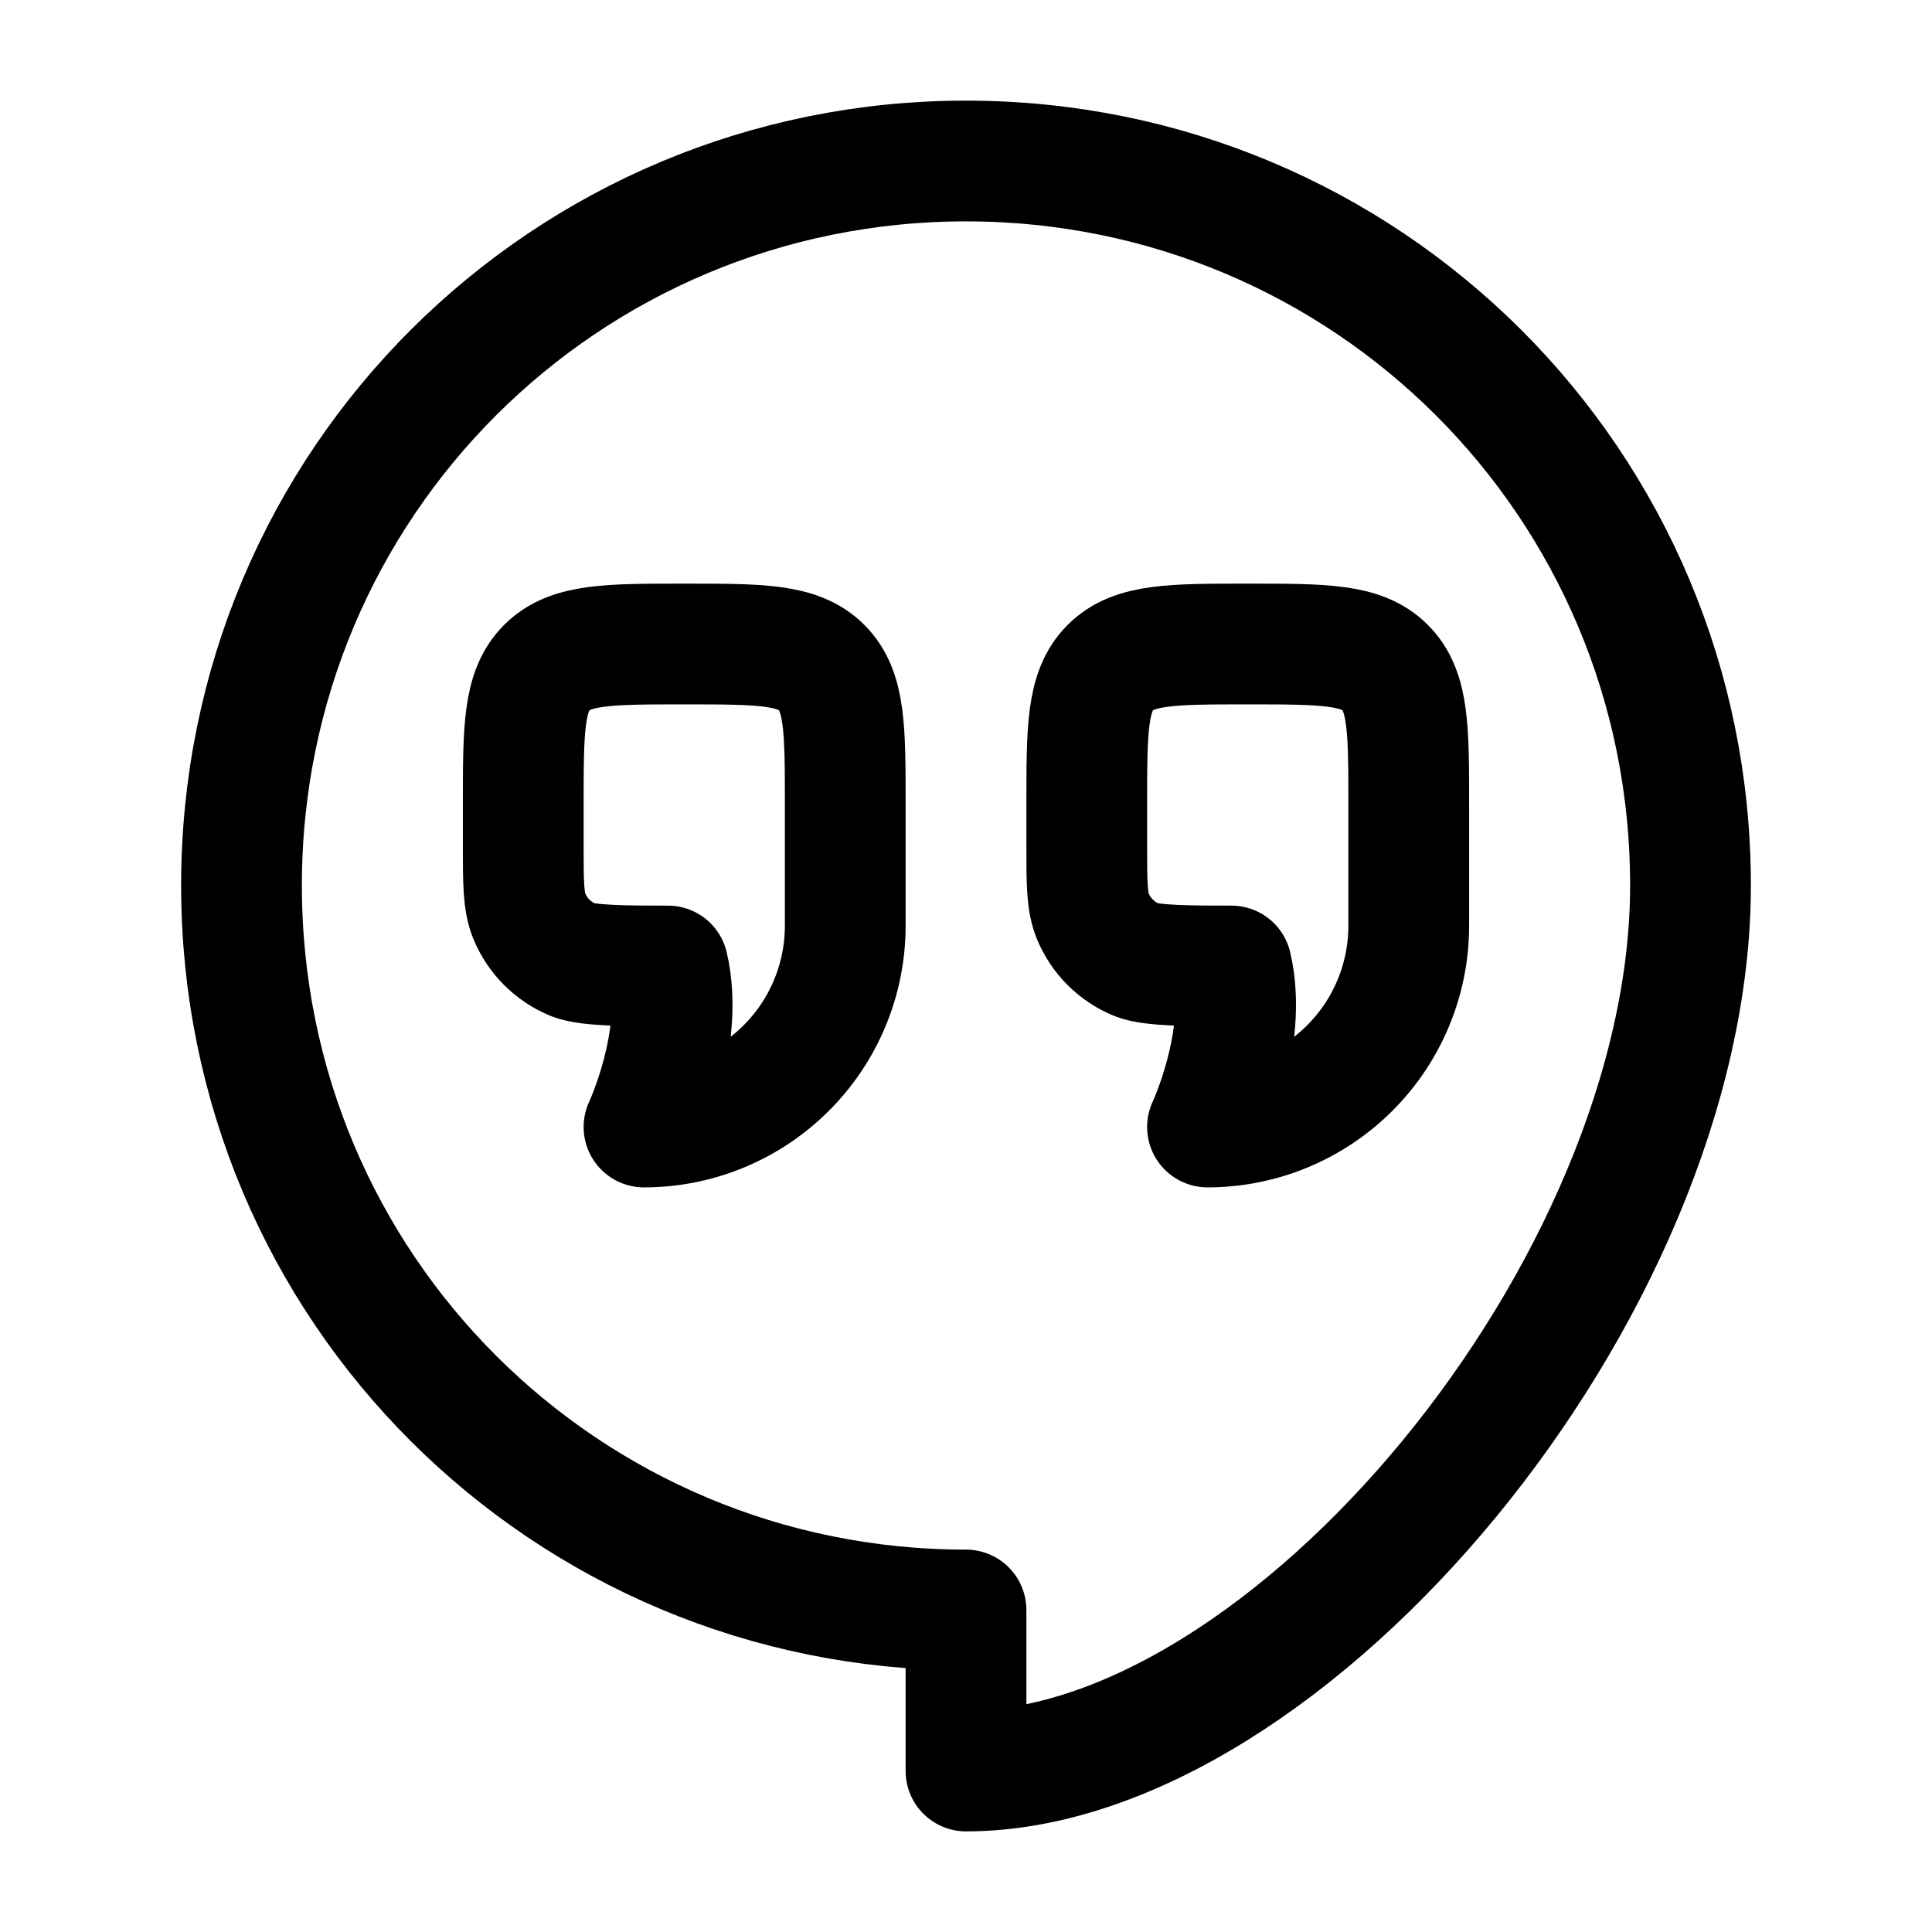
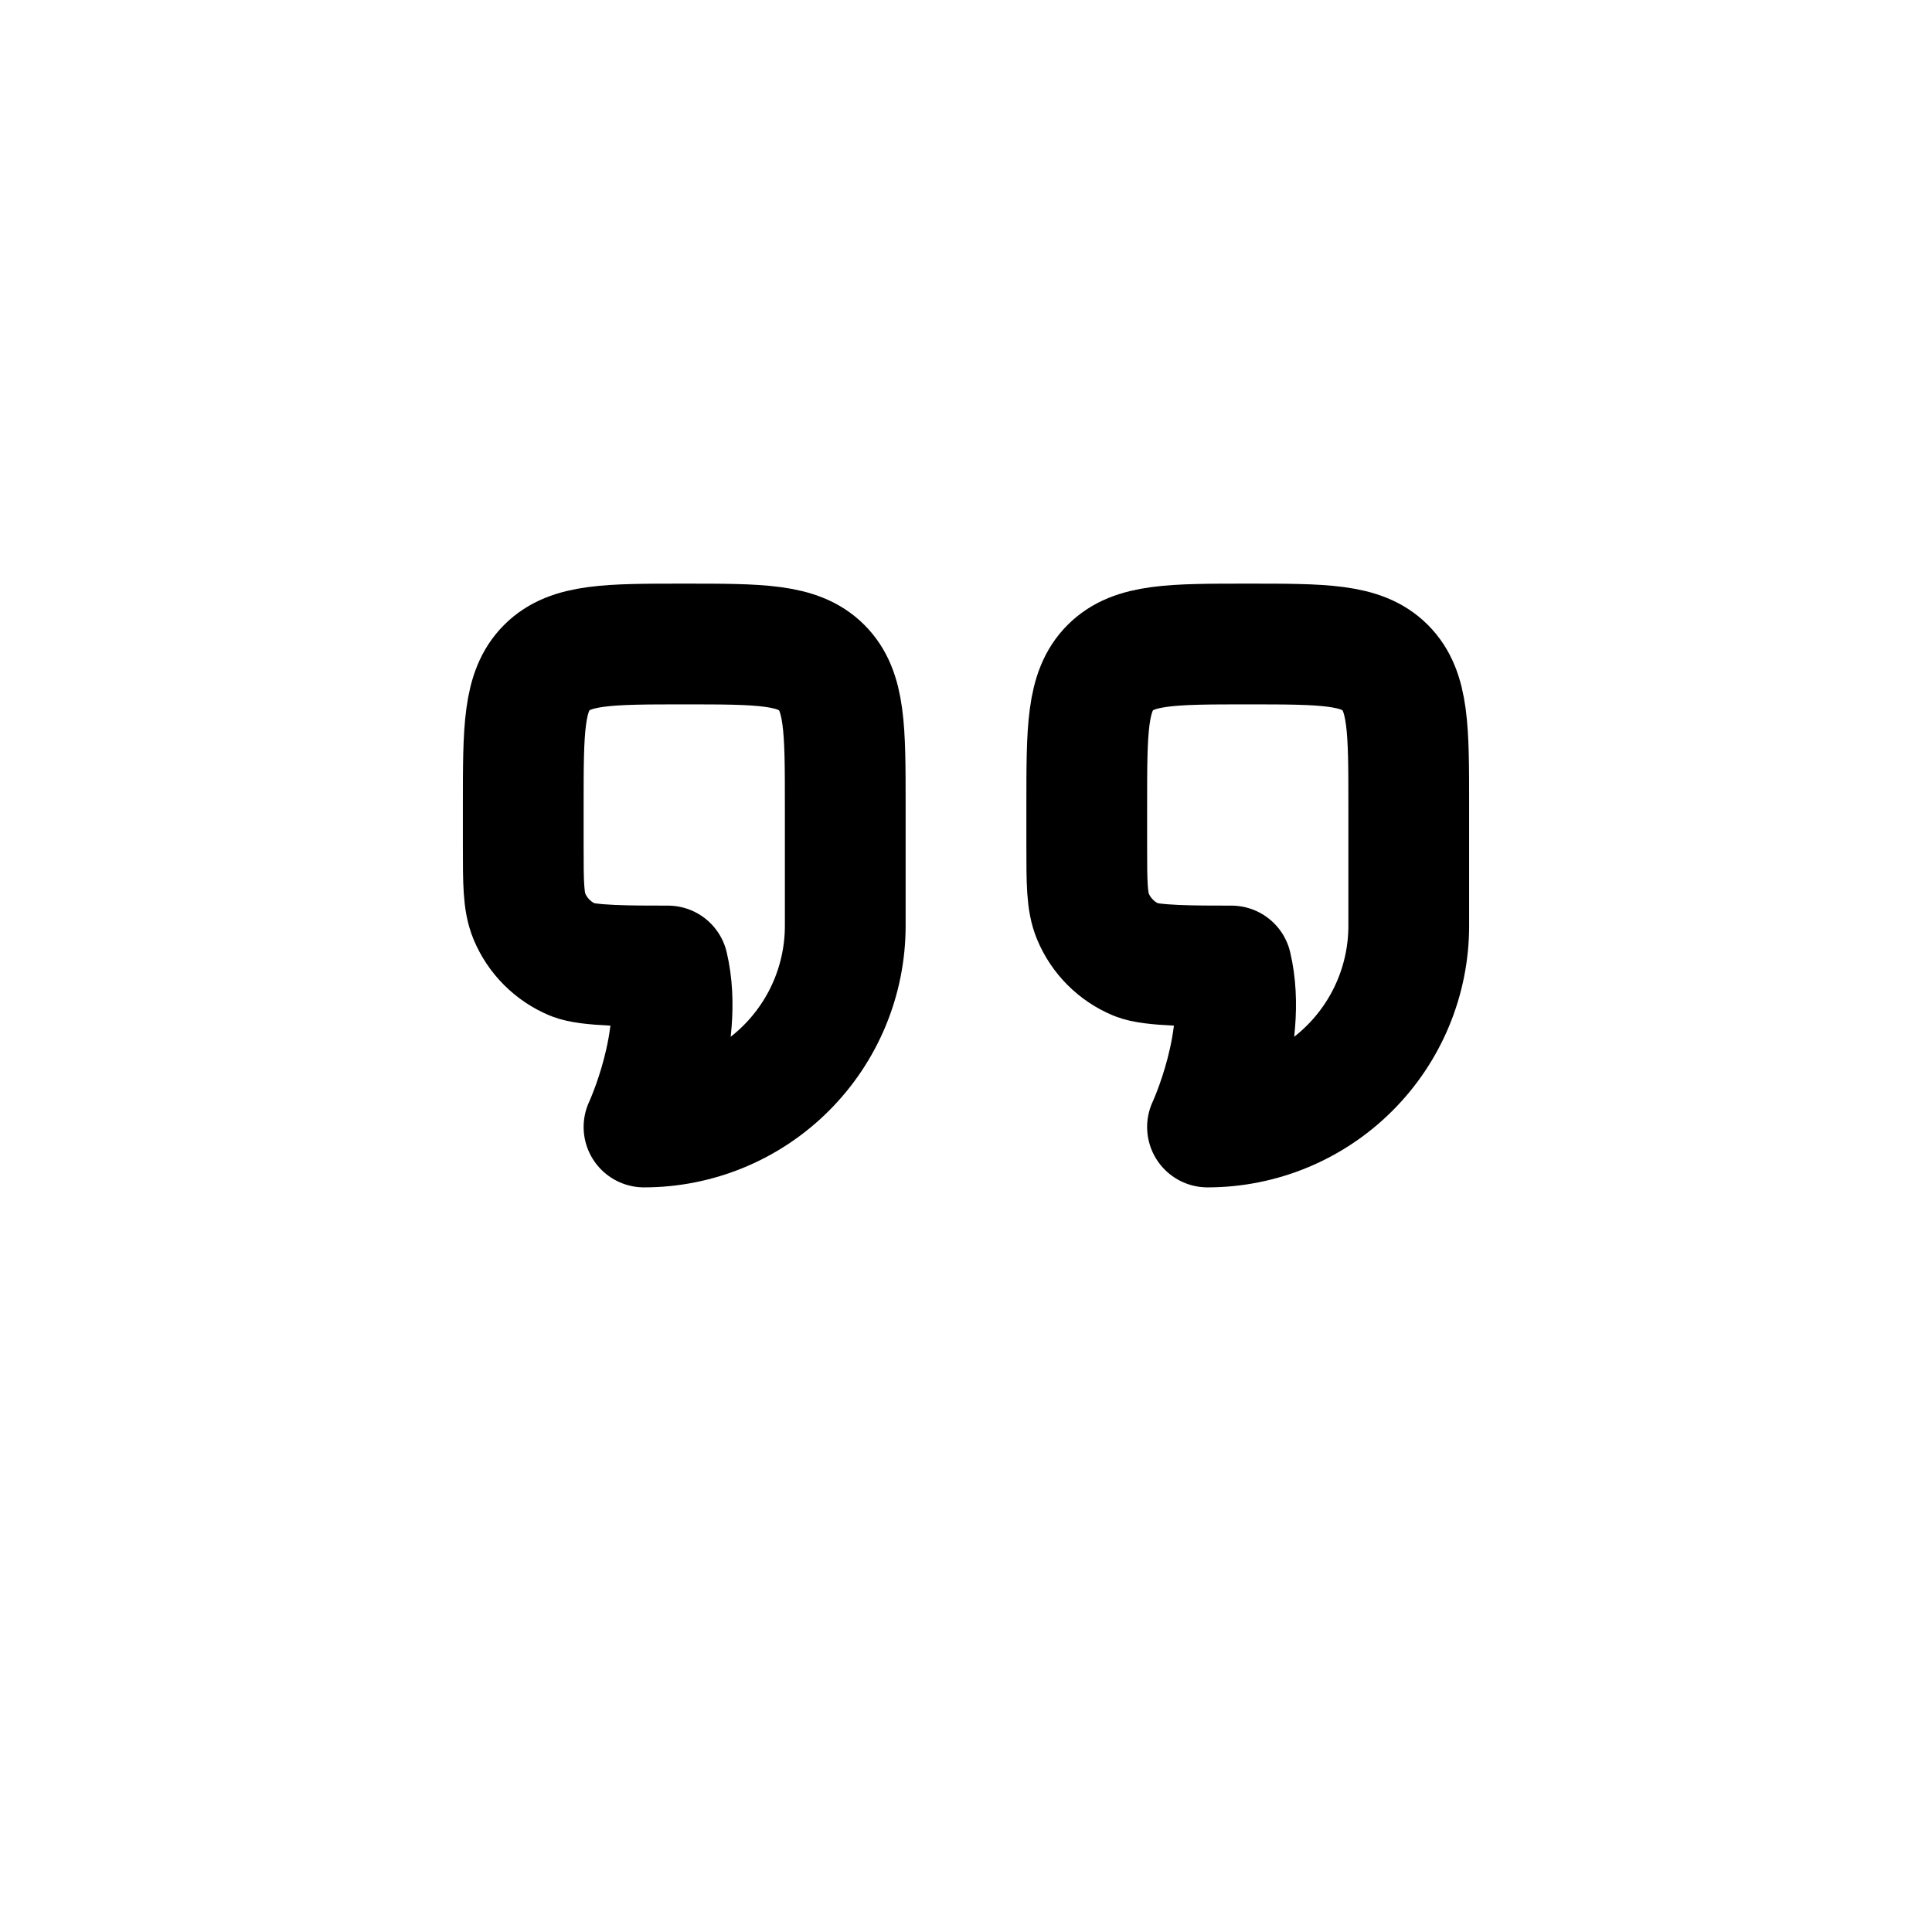
<svg xmlns="http://www.w3.org/2000/svg" width="48" height="48" viewBox="0 0 48 48" fill="none">
-   <path d="M24 44C32 44 42 32 42 22C42 12 33.94 4 24 4C14.06 4 6 12 6 22C6 32 14.06 40 24 40V44Z" stroke="black" stroke-width="3" stroke-linejoin="round" />
  <path d="M21 23V20C21 18.114 21 17.172 20.414 16.586C19.828 16 18.886 16 17 16C15.114 16 14.172 16 13.586 16.586C13 17.172 13 18.114 13 20V21C13 21.932 13 22.398 13.152 22.766C13.355 23.255 13.745 23.643 14.234 23.846C14.602 24 15.662 24 16.594 24C17.022 25.812 16 28 16 28C17.326 28 18.598 27.473 19.535 26.535C20.473 25.598 21 24.326 21 23ZM35 23V20C35 18.114 35 17.172 34.414 16.586C33.828 16 32.886 16 31 16C29.114 16 28.172 16 27.586 16.586C27 17.172 27 18.114 27 20V21C27 21.932 27 22.398 27.152 22.766C27.355 23.255 27.744 23.643 28.234 23.846C28.602 24 29.662 24 30.594 24C31.022 25.812 30 28 30 28C31.326 28 32.598 27.473 33.535 26.535C34.473 25.598 35 24.326 35 23Z" stroke="black" stroke-width="3" stroke-linecap="round" stroke-linejoin="round" />
</svg>